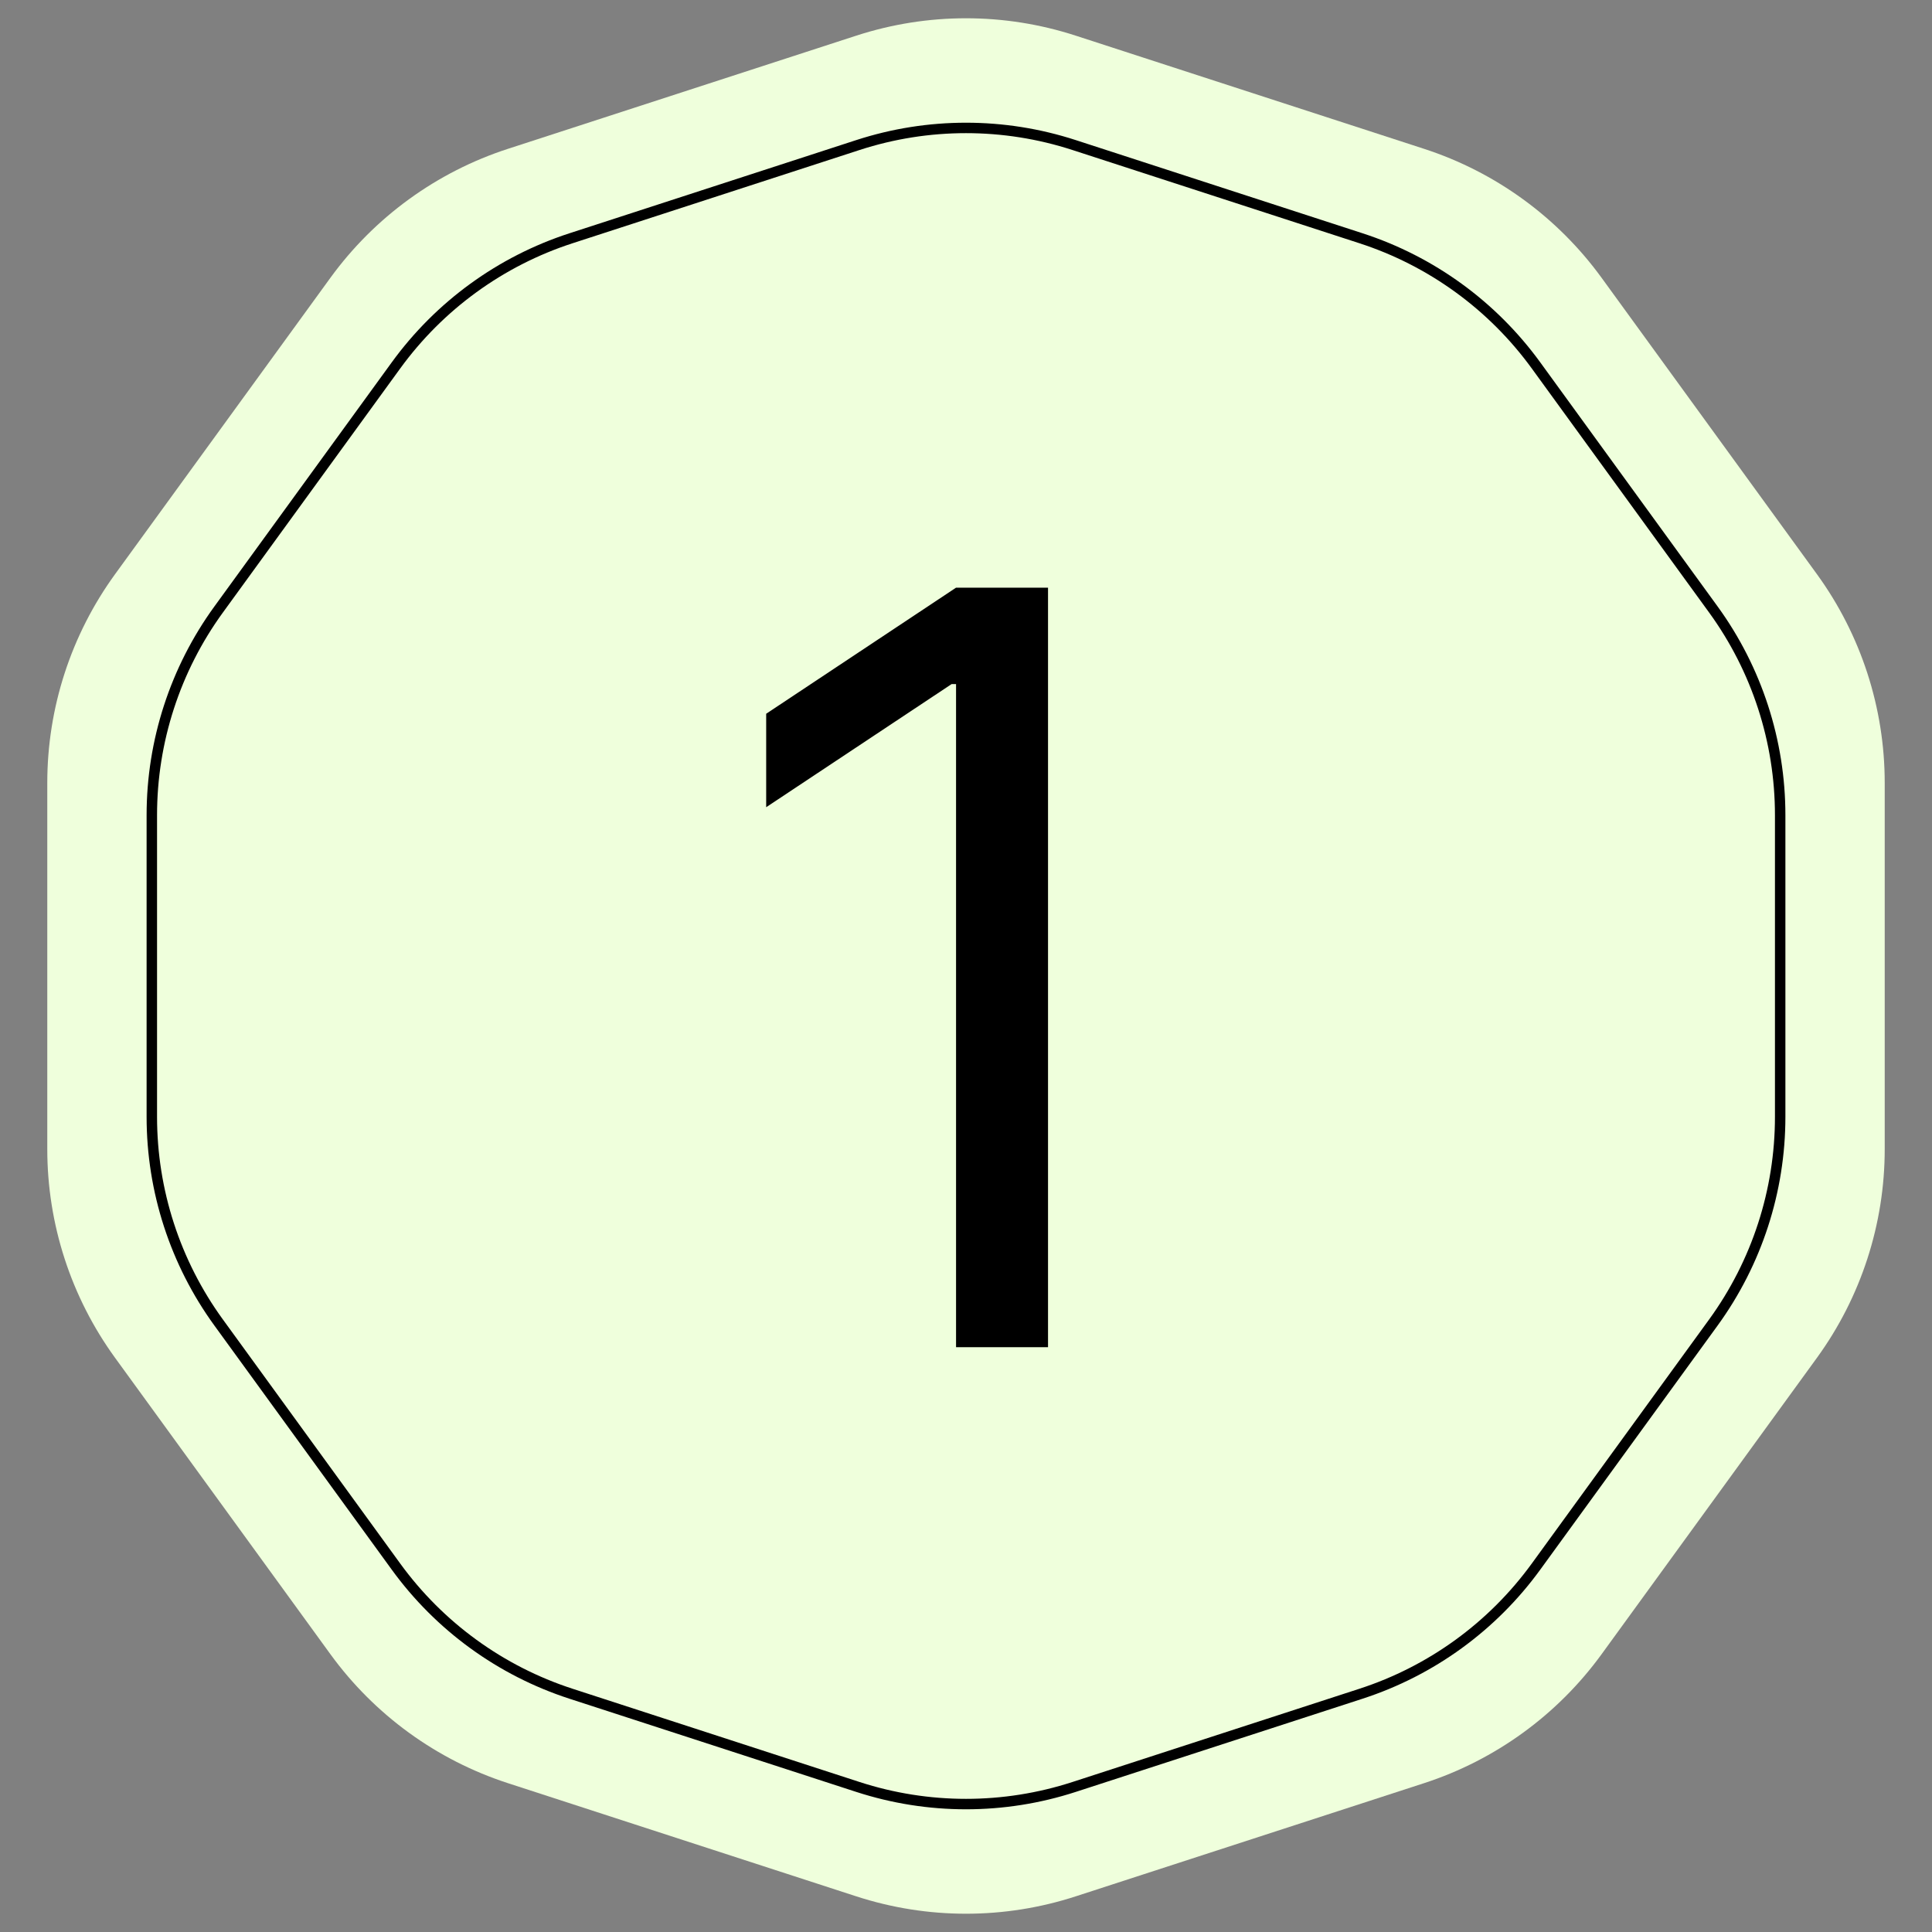
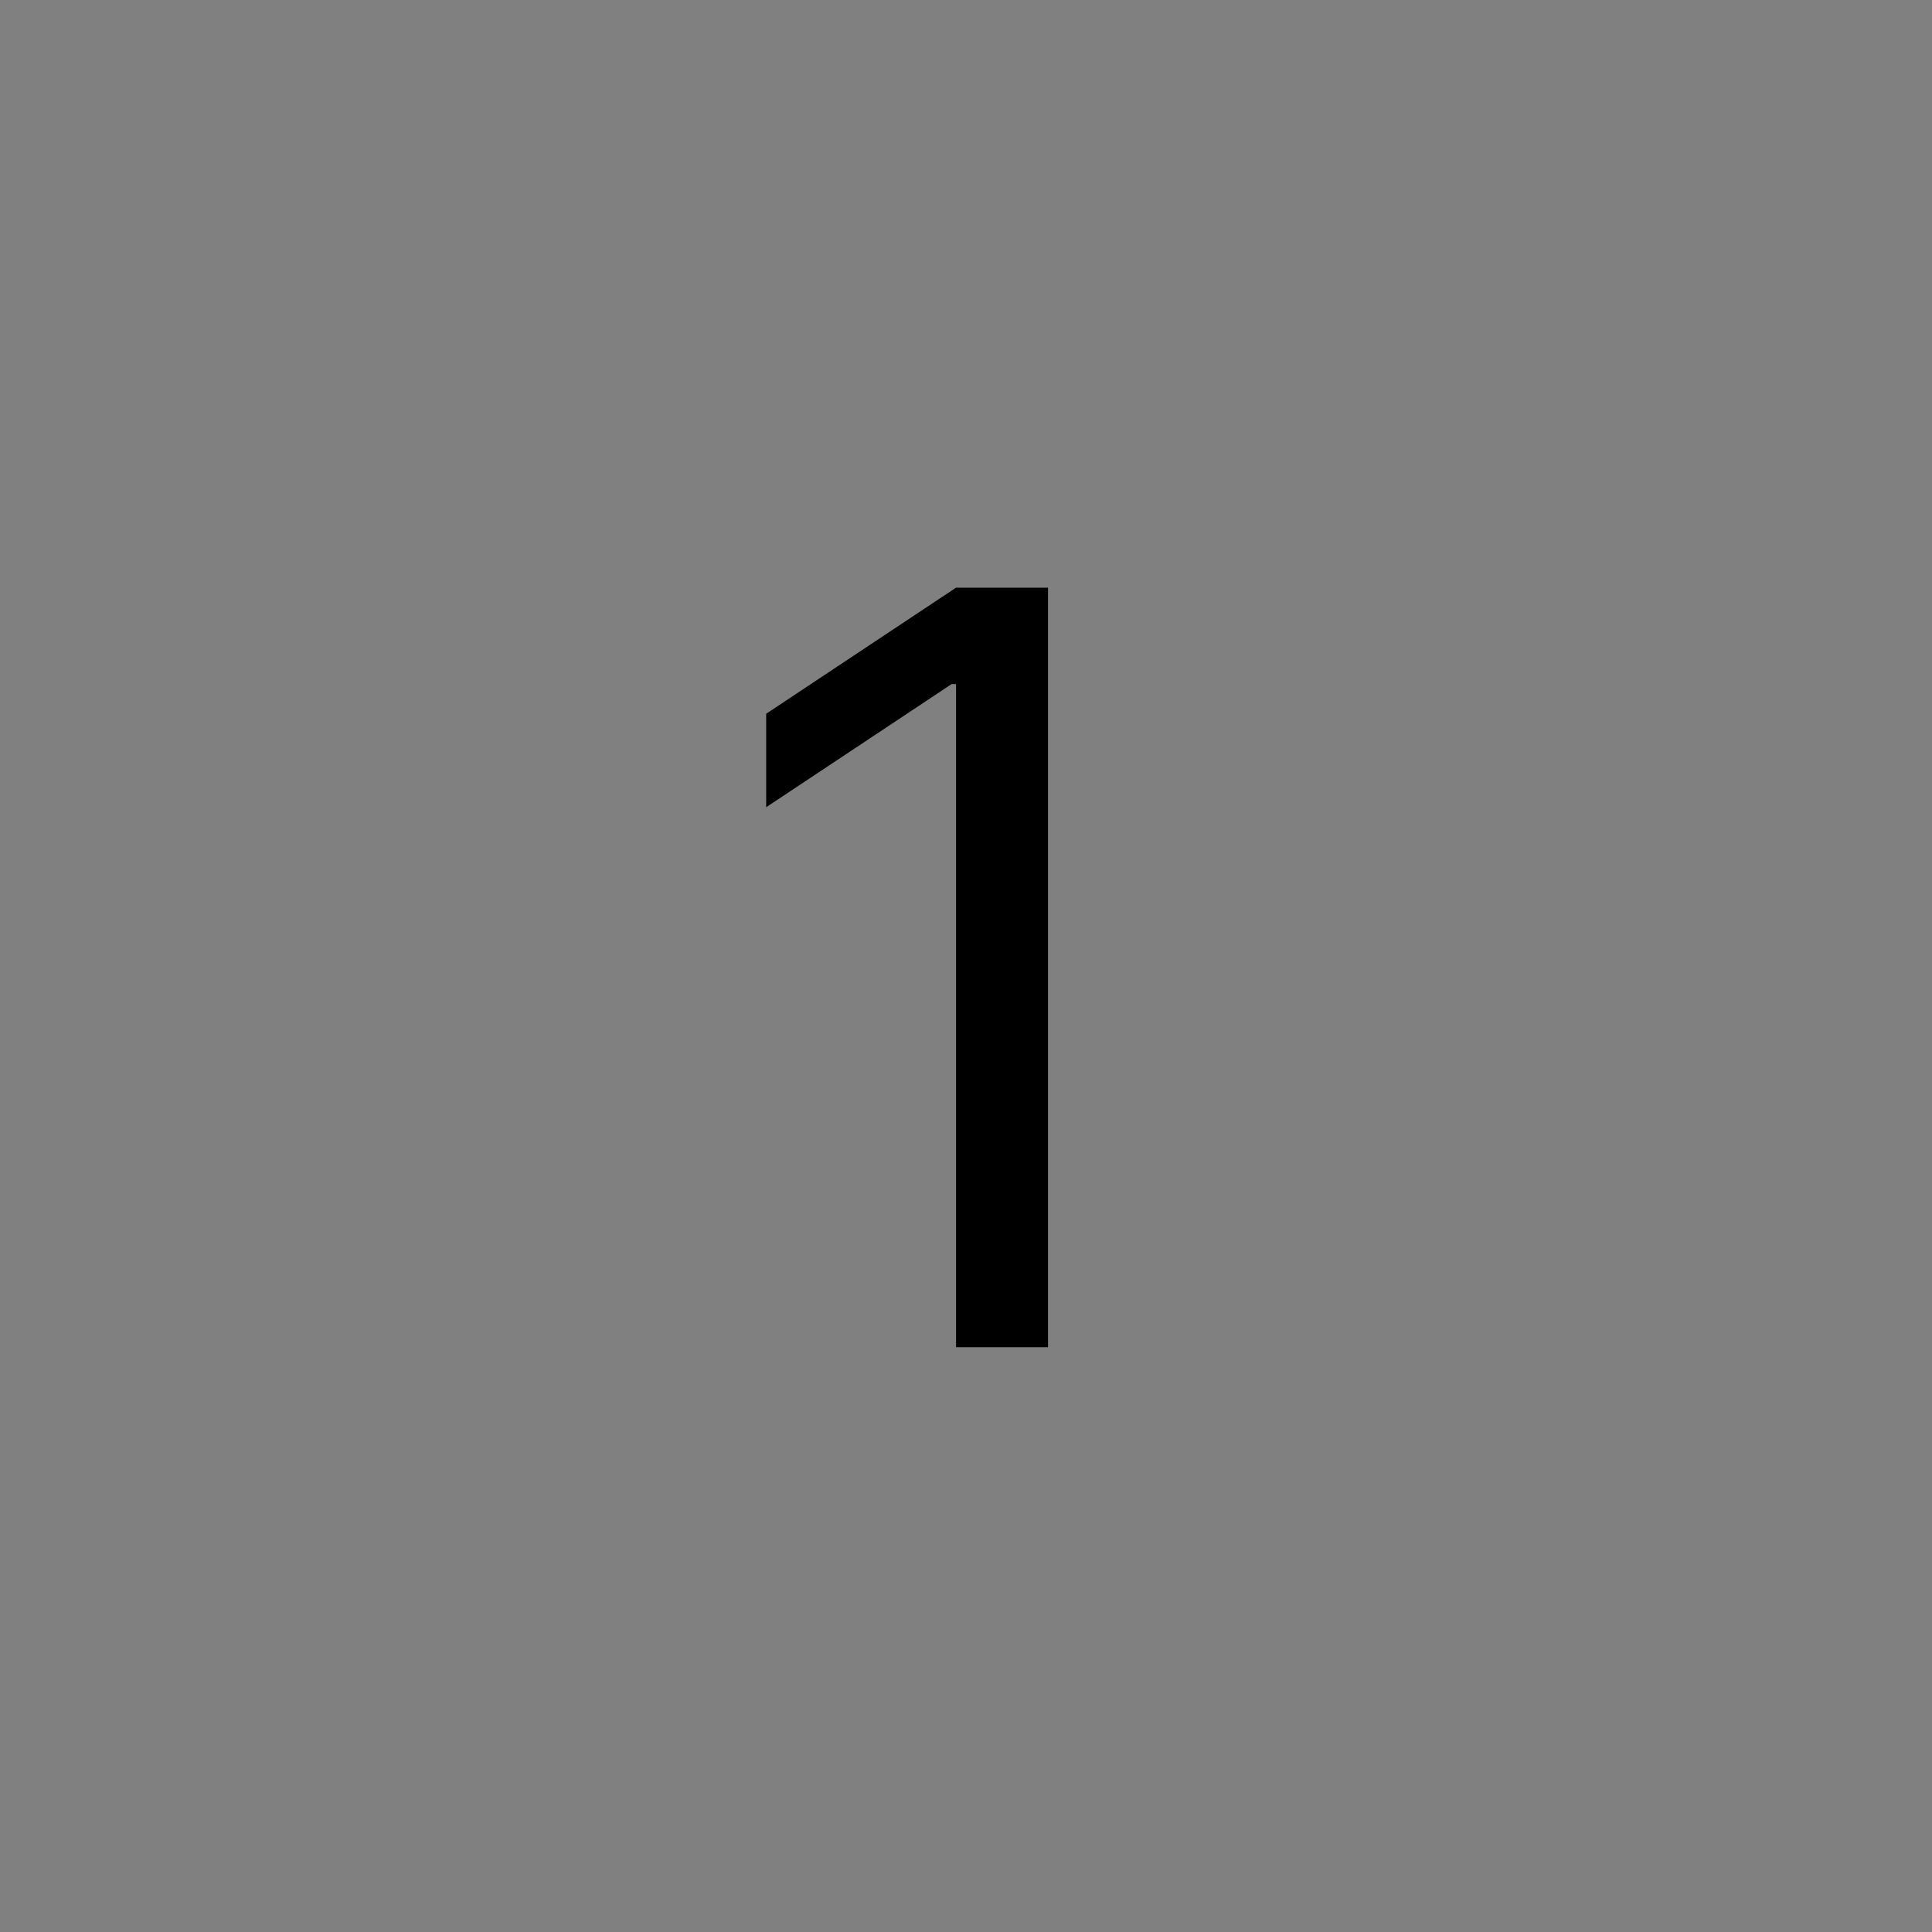
<svg xmlns="http://www.w3.org/2000/svg" width="370" height="370" viewBox="0 0 370 370" fill="none">
  <rect x="0" y="0" width="370" height="370" fill="#808080" stroke="none" />
-   <path d="M163.987 6.828C177.644 2.39 192.356 2.39 206.013 6.828L272.727 28.504C286.384 32.942 298.286 41.589 306.727 53.207L347.959 109.957C356.399 121.575 360.945 135.566 360.945 149.926V220.074C360.945 234.434 356.399 248.425 347.959 260.043L306.727 316.793C298.286 328.411 286.384 337.058 272.727 341.496L206.013 363.172C192.356 367.61 177.644 367.61 163.987 363.172L97.273 341.496C83.615 337.058 71.714 328.411 63.273 316.793L22.041 260.043C13.601 248.425 9.055 234.434 9.055 220.074V149.926C9.055 135.566 13.601 121.575 22.041 109.957L63.273 53.207C71.714 41.589 83.615 32.942 97.273 28.504L163.987 6.828Z" fill="#EFFFDC" />
-   <path d="M205.704 27.779L260.662 45.636C274.119 50.008 285.846 58.528 294.162 69.975L328.128 116.725C336.445 128.172 340.924 141.958 340.924 156.107V213.893C340.924 228.042 336.445 241.828 328.128 253.275L294.162 300.025C285.846 311.472 274.119 319.992 260.662 324.364L205.704 342.221C192.248 346.594 177.752 346.594 164.296 342.221L109.338 324.364C95.881 319.992 84.154 311.472 75.838 300.025L41.871 253.275C33.555 241.828 29.076 228.042 29.076 213.893V156.107C29.076 141.958 33.555 128.172 41.871 116.725L75.838 69.975C84.154 58.528 95.881 50.008 109.338 45.636L164.296 27.779C177.752 23.406 192.248 23.406 205.704 27.779Z" fill="#EFFFDC" stroke="black" stroke-width="2" />
  <path d="M200.709 112.545V258H183.095V131.011H182.243L146.732 154.591V136.693L183.095 112.545H200.709Z" fill="black" />
</svg>